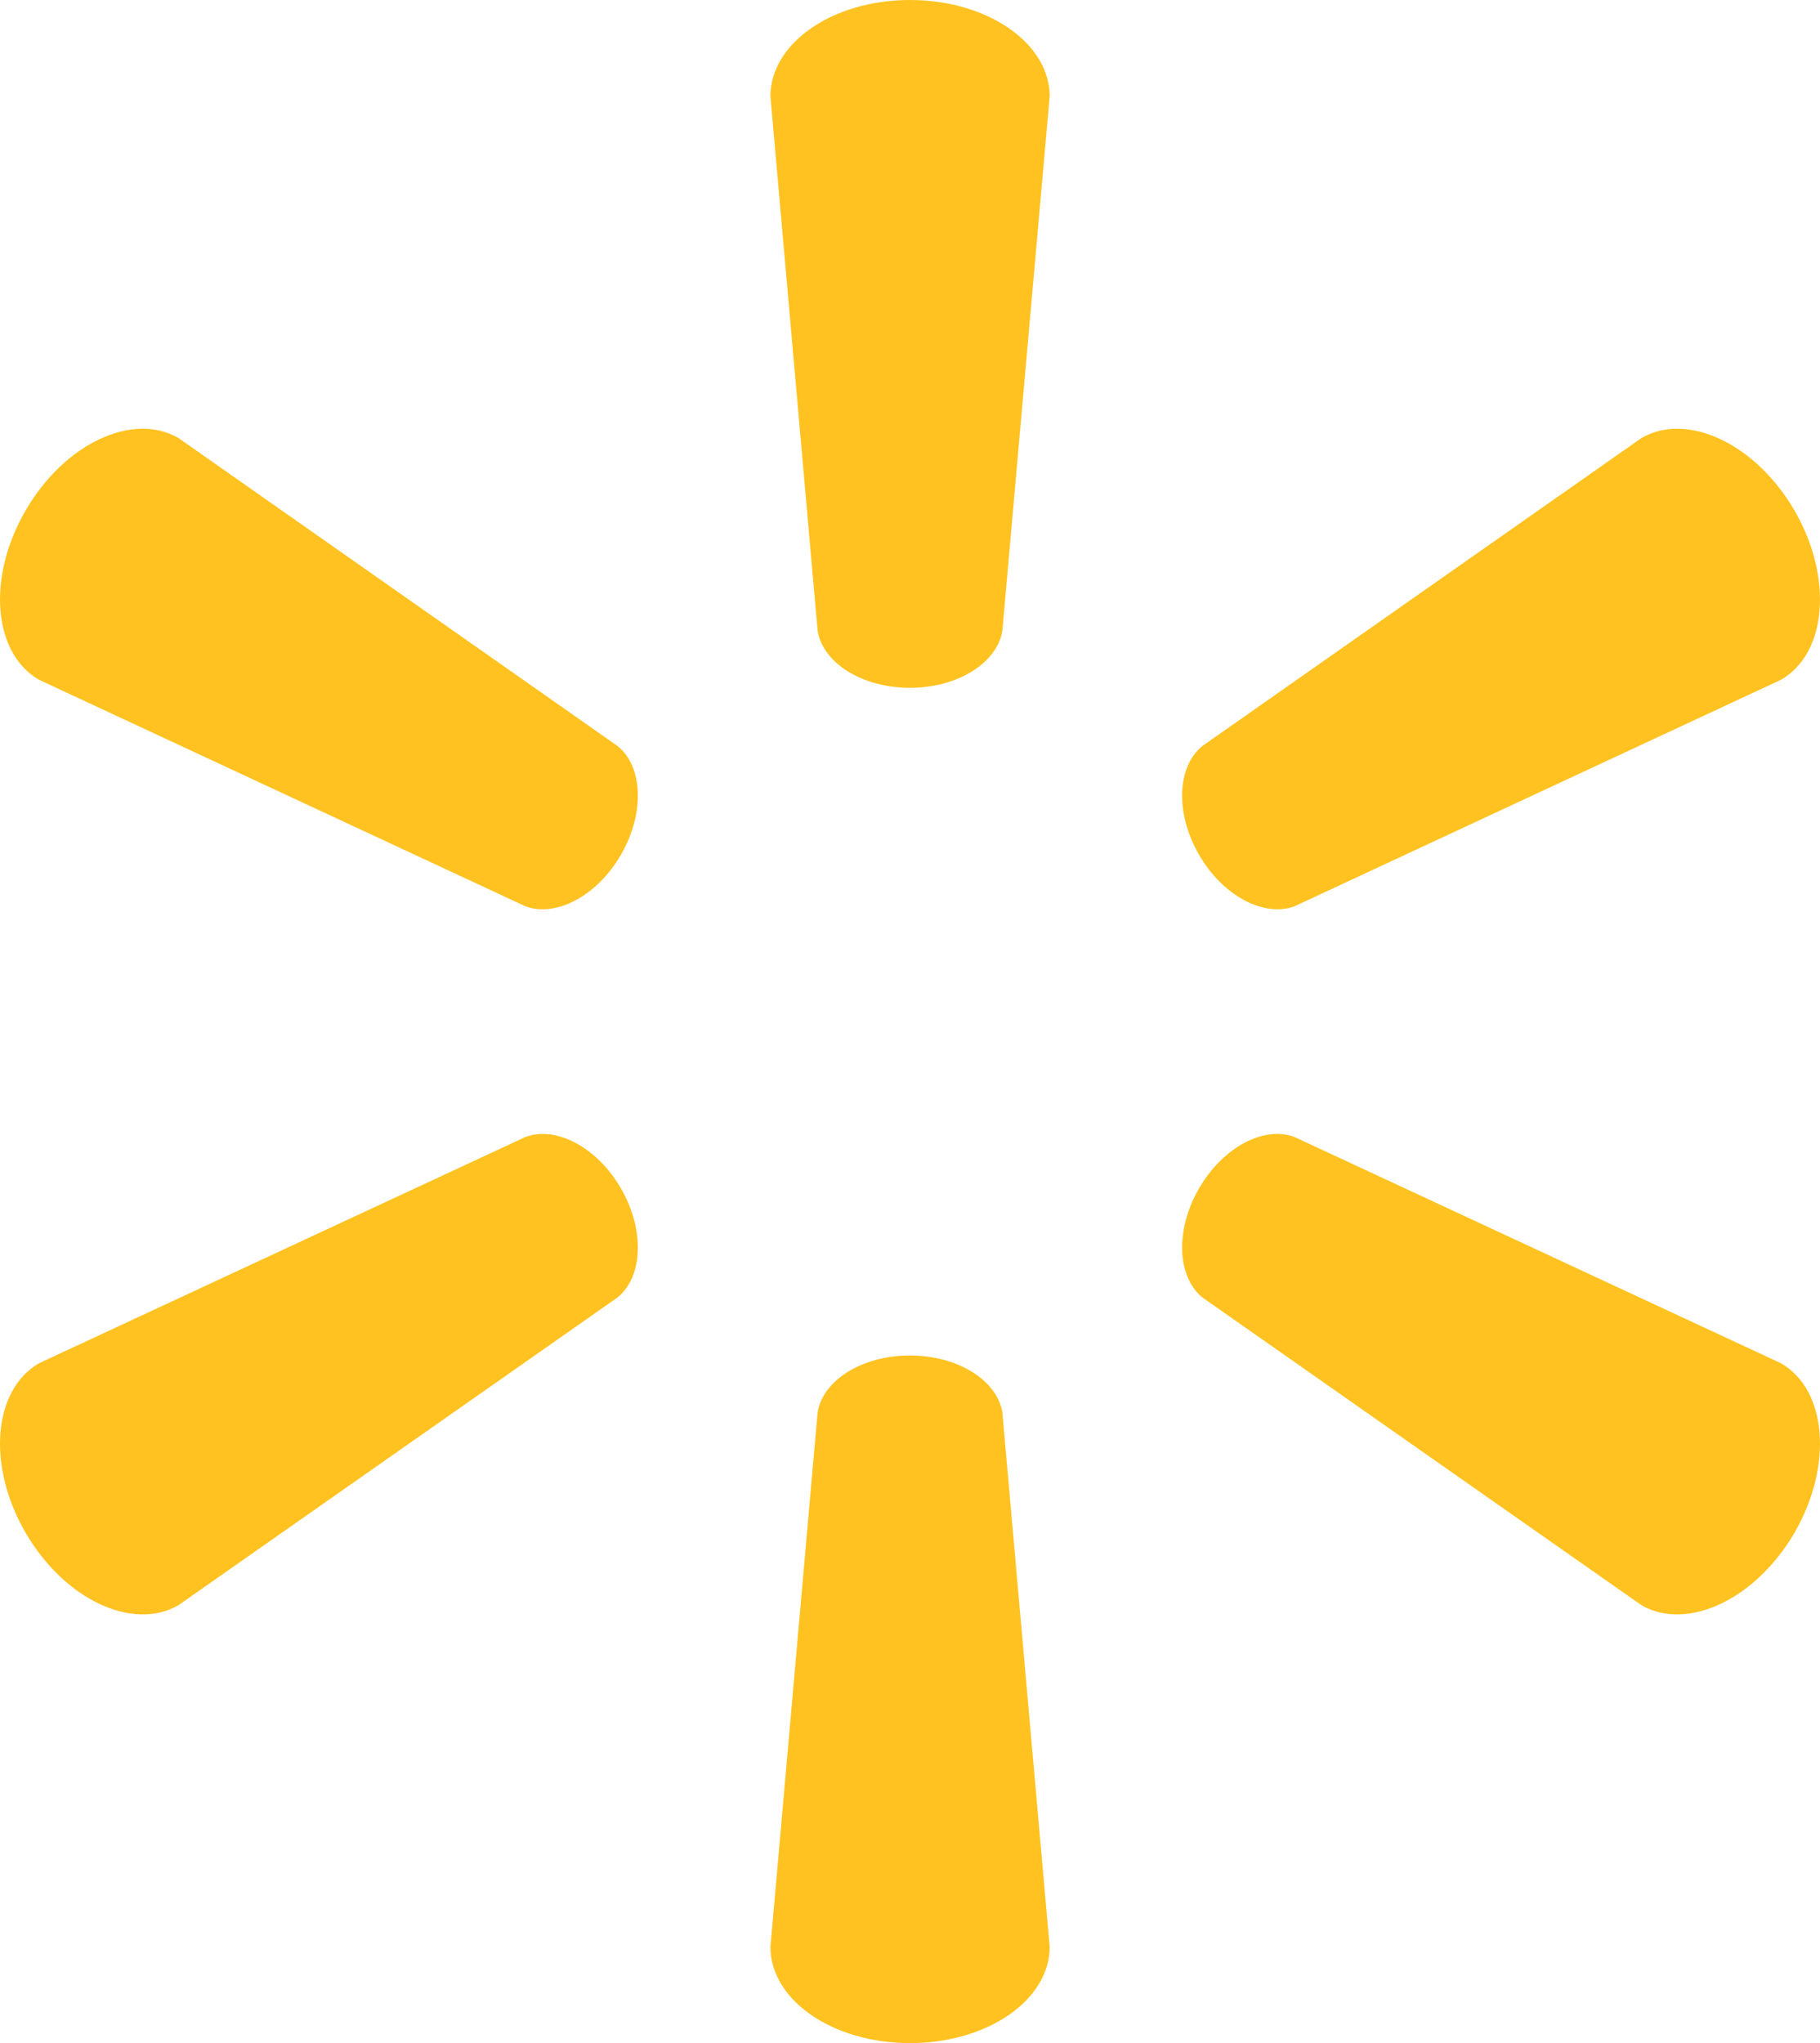
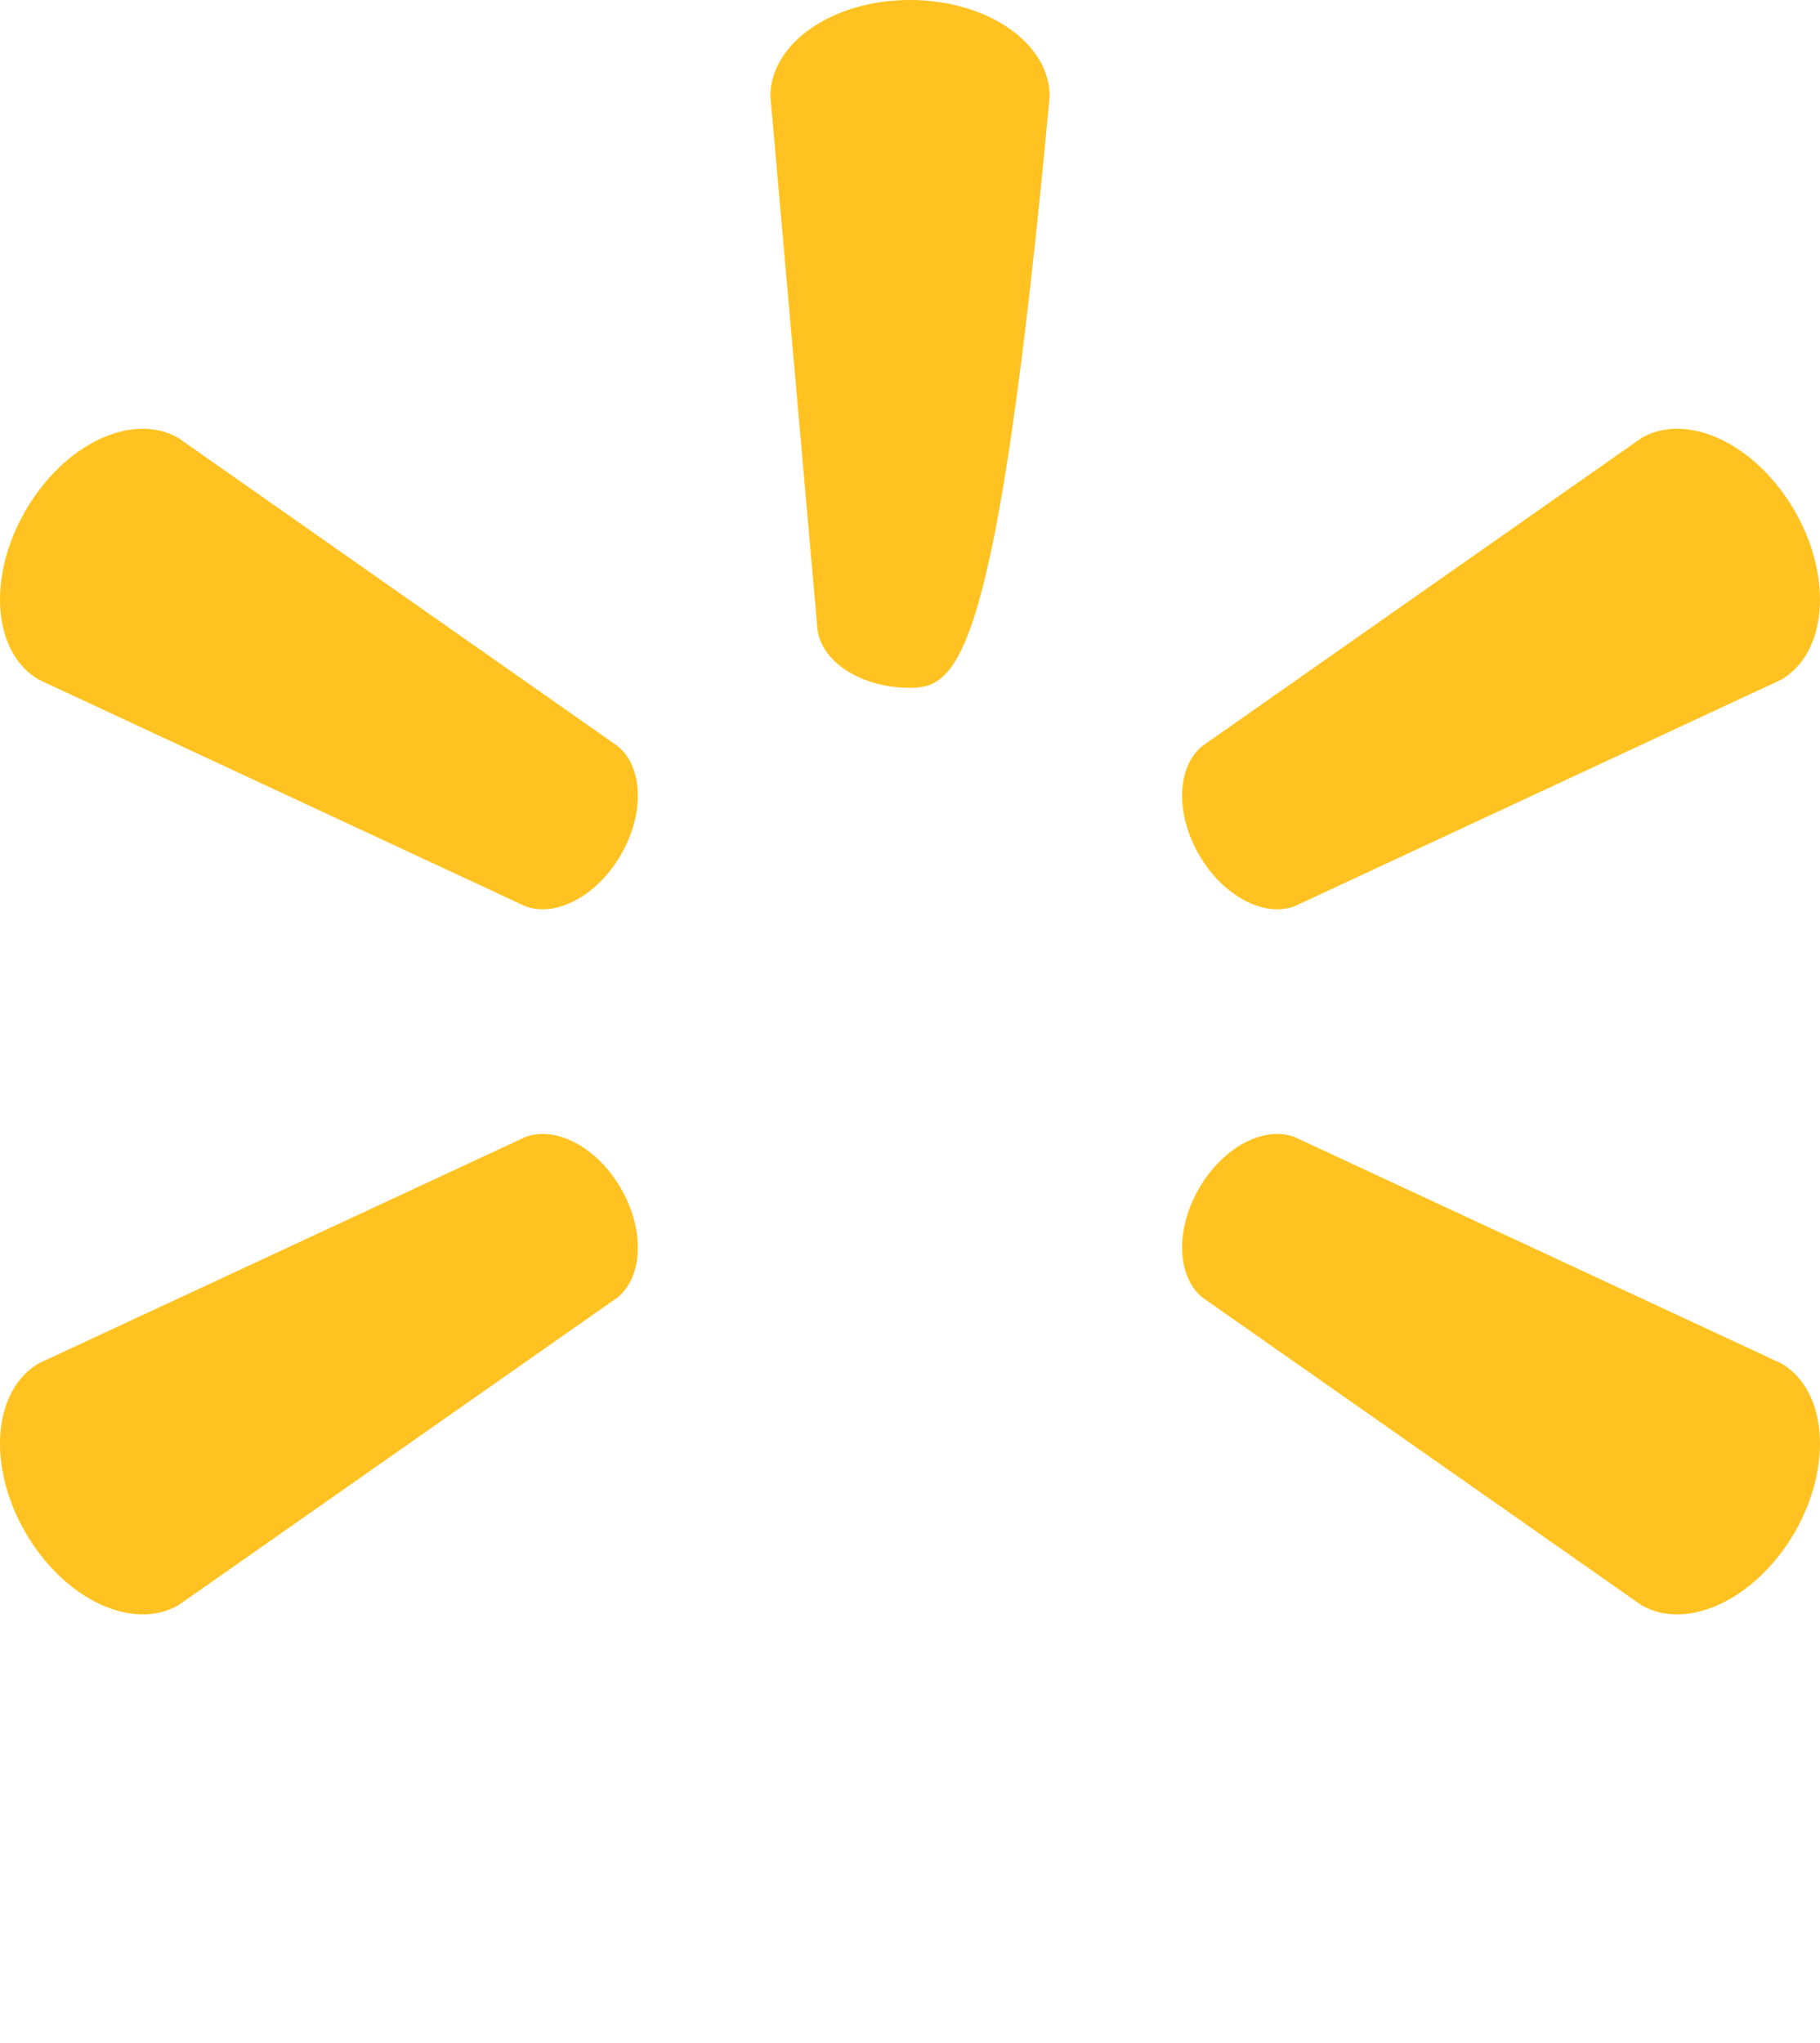
<svg xmlns="http://www.w3.org/2000/svg" xmlns:ns1="http://sodipodi.sourceforge.net/DTD/sodipodi-0.dtd" xmlns:ns2="http://www.inkscape.org/namespaces/inkscape" version="1.1" width="238.647pt" height="267.874pt" viewBox="0 0 238.647 267.874" id="svg152" ns1:docname="11076.svg" ns2:version="1.2 (dc2aeda, 2022-05-15)">
  <ns1:namedview id="namedview154" pagecolor="#ffffff" bordercolor="#000000" borderopacity="0.25" ns2:showpageshadow="2" ns2:pageopacity="0.0" ns2:pagecheckerboard="0" ns2:deskcolor="#d1d1d1" ns2:document-units="pt" showgrid="false" ns2:zoom="0.22348485" ns2:cx="-250.57627" ns2:cy="185.69492" ns2:window-width="1397" ns2:window-height="817" ns2:window-x="0" ns2:window-y="25" ns2:window-maximized="0" ns2:current-layer="svg152" />
  <defs id="defs135">
    <clipPath id="clip_0">
      <path transform="matrix(1,0,0,-1,0,792)" d="M 0,792 H 1224 V 0 H 0 Z" id="path132" />
    </clipPath>
  </defs>
  <g id="layer_1" data-name="" transform="translate(-492.677,-262.063)">
    <g clip-path="url(#clip_0)" id="g149">
-       <path transform="matrix(1,0,0,-1,599.886,344.764)" d="m 0,0 -6.188,70.082 c 0,6.928 8.102,12.619 18.293,12.619 10.209,0 18.324,-5.691 18.324,-12.619 L 24.226,0 C 23.529,-4.221 18.373,-7.479 12.098,-7.479 5.846,-7.479 0.684,-4.221 0,0" fill="#ffc220" id="path137" />
+       <path transform="matrix(1,0,0,-1,599.886,344.764)" d="m 0,0 -6.188,70.082 c 0,6.928 8.102,12.619 18.293,12.619 10.209,0 18.324,-5.691 18.324,-12.619 C 23.529,-4.221 18.373,-7.479 12.098,-7.479 5.846,-7.479 0.684,-4.221 0,0" fill="#ffc220" id="path137" />
      <path transform="matrix(1,0,0,-1,574.103,374.119)" d="m 0,0 c 3.135,5.437 2.894,11.518 -0.42,14.226 l -57.606,40.401 c -5.983,3.466 -14.97,-0.706 -20.067,-9.543 -5.113,-8.827 -4.206,-18.691 1.776,-22.151 L -12.54,-6.766 C -8.546,-8.251 -3.13,-5.427 0,0" fill="#ffc220" id="path139" />
      <path transform="matrix(1,0,0,-1,649.892,374.119)" d="M 0,0 C 3.134,-5.43 8.54,-8.251 12.532,-6.766 L 76.32,22.933 c 6.007,3.46 6.869,13.324 1.792,22.151 -5.121,8.837 -14.117,13.009 -20.09,9.543 L 0.416,14.226 C -2.879,11.518 -3.134,5.429 0,0" fill="#ffc220" id="path141" />
-       <path transform="matrix(1,0,0,-1,599.886,447.24)" d="m 0,0 -6.188,-70.08 c 0,-6.938 8.102,-12.616 18.293,-12.616 10.209,0 18.324,5.678 18.324,12.616 L 24.226,0 C 23.529,4.217 18.373,7.459 12.098,7.459 5.846,7.459 0.684,4.217 0,0" fill="#ffc220" id="path143" />
      <path transform="matrix(1,0,0,-1,650.308,432.149)" d="m 0,0 57.606,-40.37 c 5.973,-3.456 14.969,0.731 20.09,9.539 5.077,8.835 4.215,18.705 -1.792,22.18 L 12.116,21.013 C 8.124,22.517 2.725,19.697 -0.416,14.261 -3.55,8.837 -3.295,2.74 0,0" fill="#ffc220" id="path145" />
      <path transform="matrix(1,0,0,-1,561.563,411.137)" d="m 0,0 -63.777,-29.664 c -5.982,-3.475 -6.889,-13.345 -1.776,-22.18 5.097,-8.807 14.084,-12.995 20.067,-9.539 l 57.606,40.37 c 3.314,2.741 3.554,8.827 0.422,14.261 C 9.408,-1.315 3.994,1.504 0,0" fill="#ffc220" id="path147" />
    </g>
  </g>
</svg>